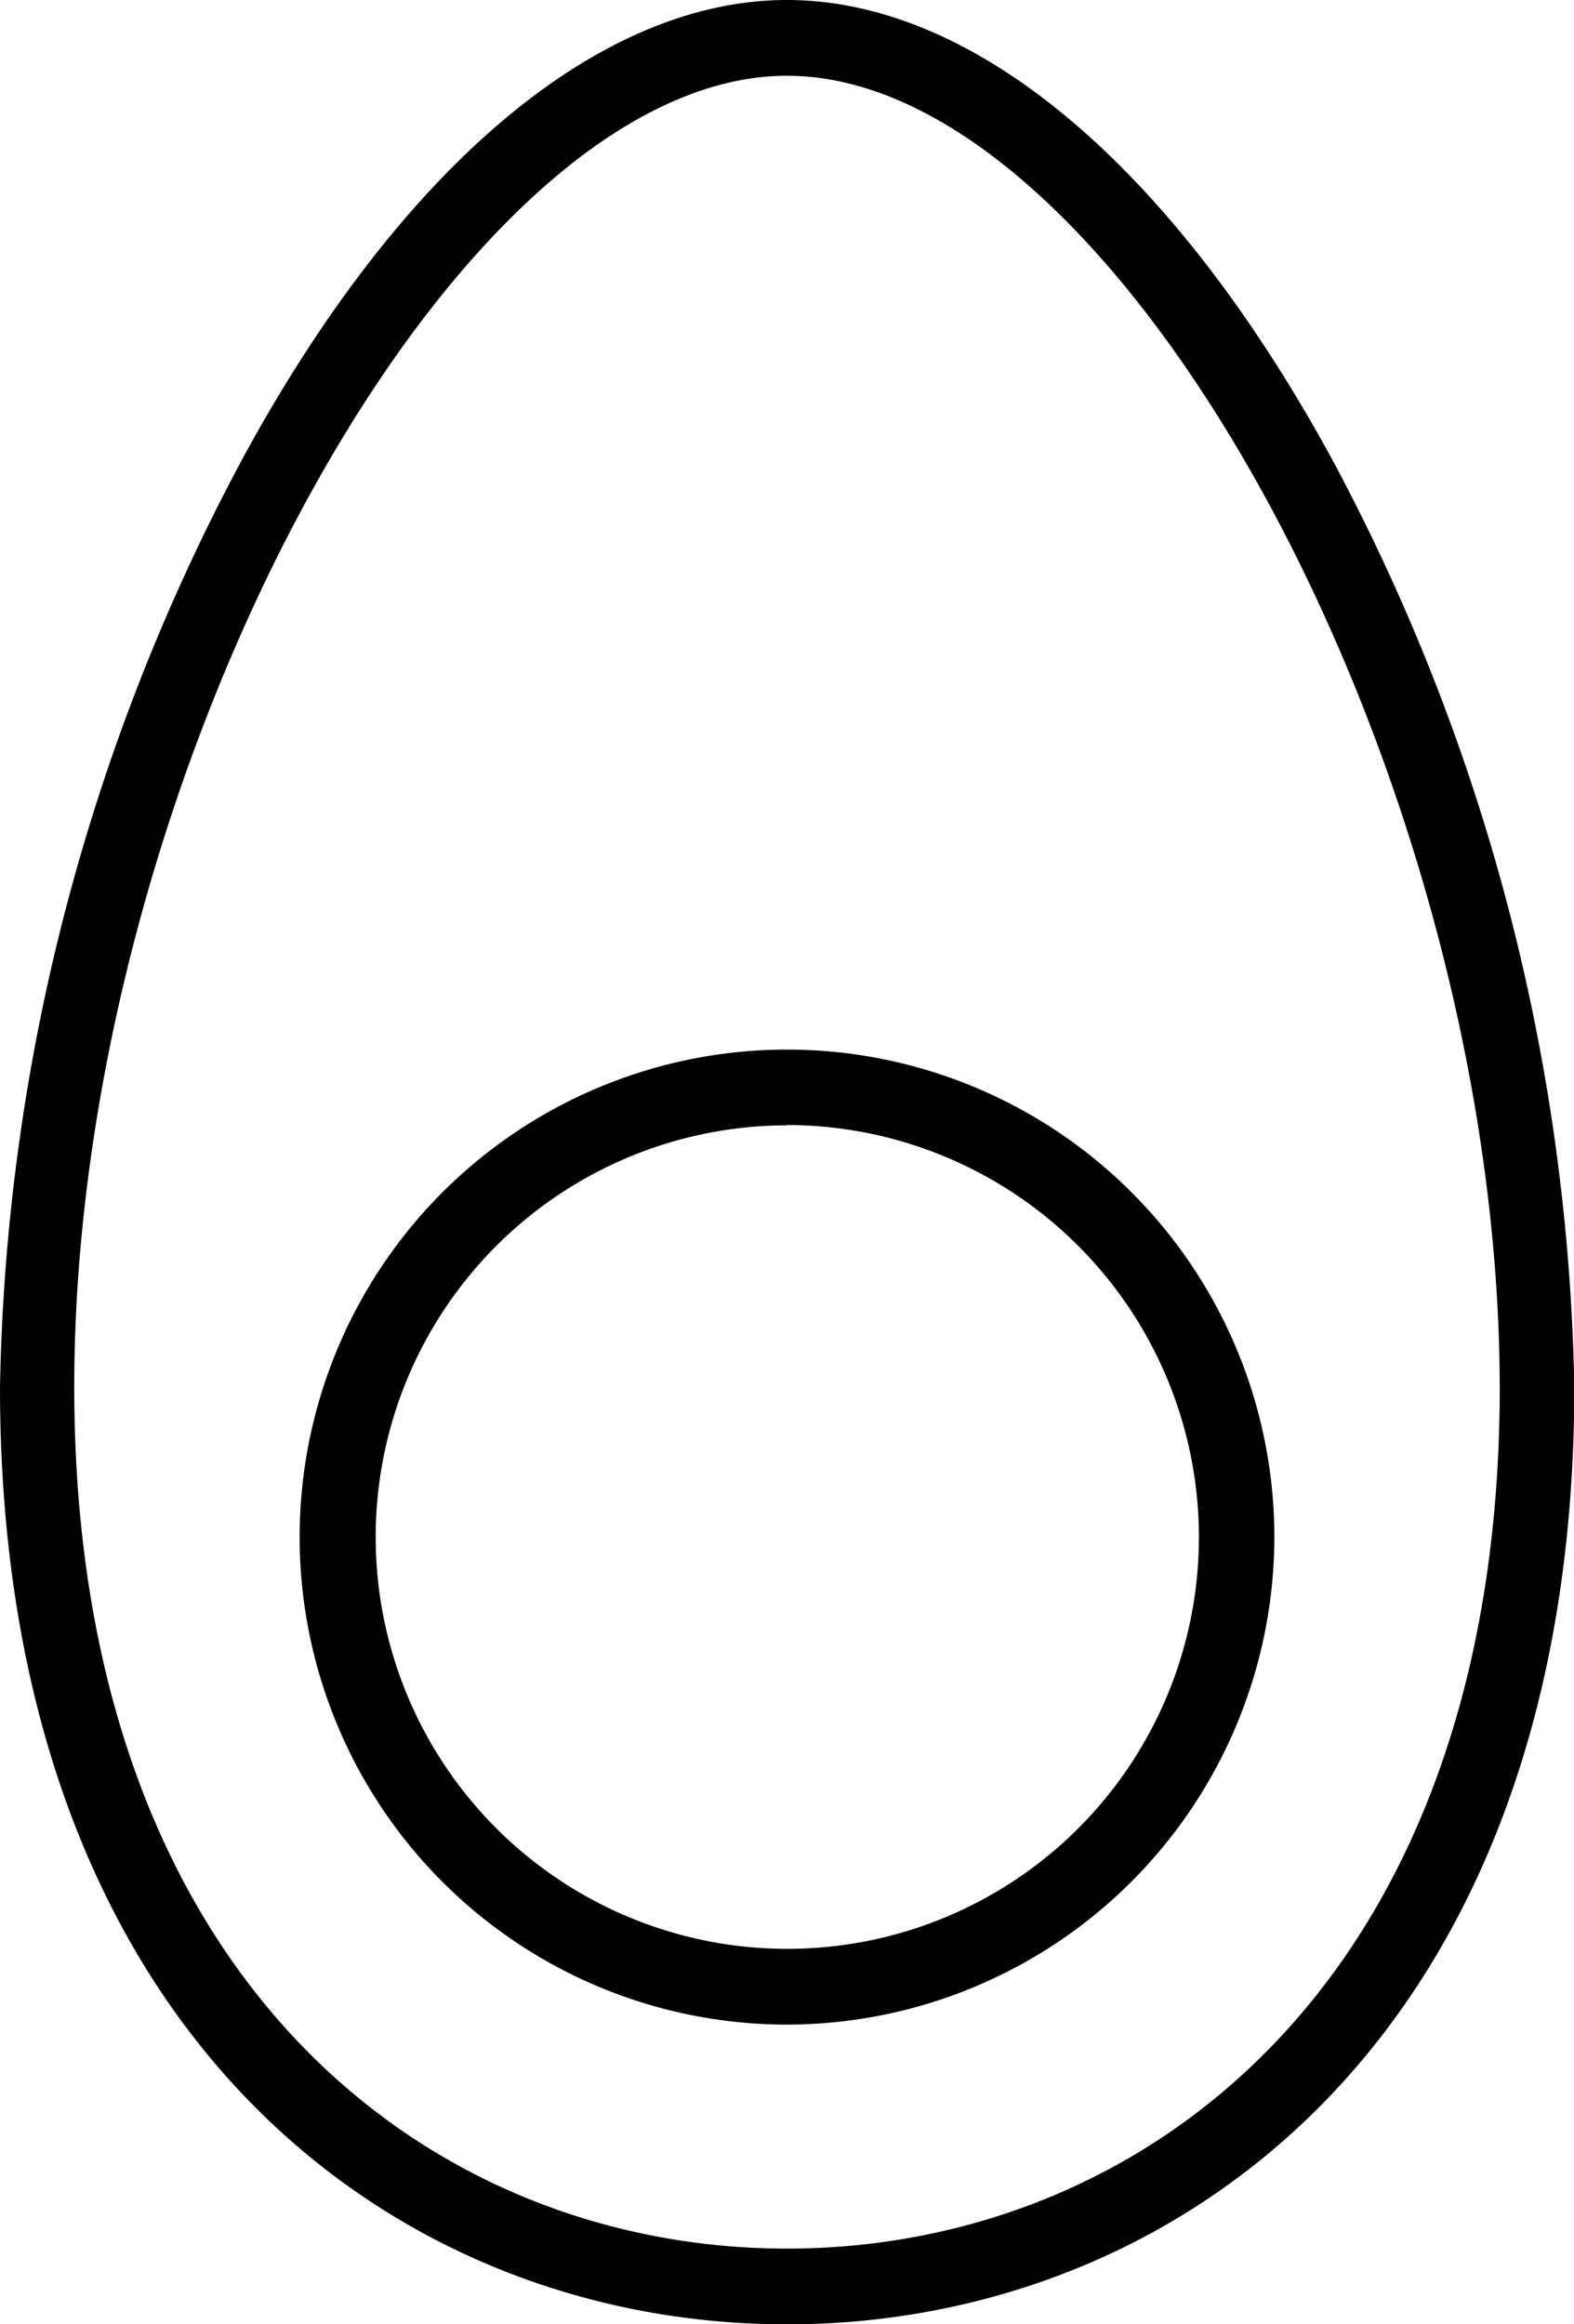
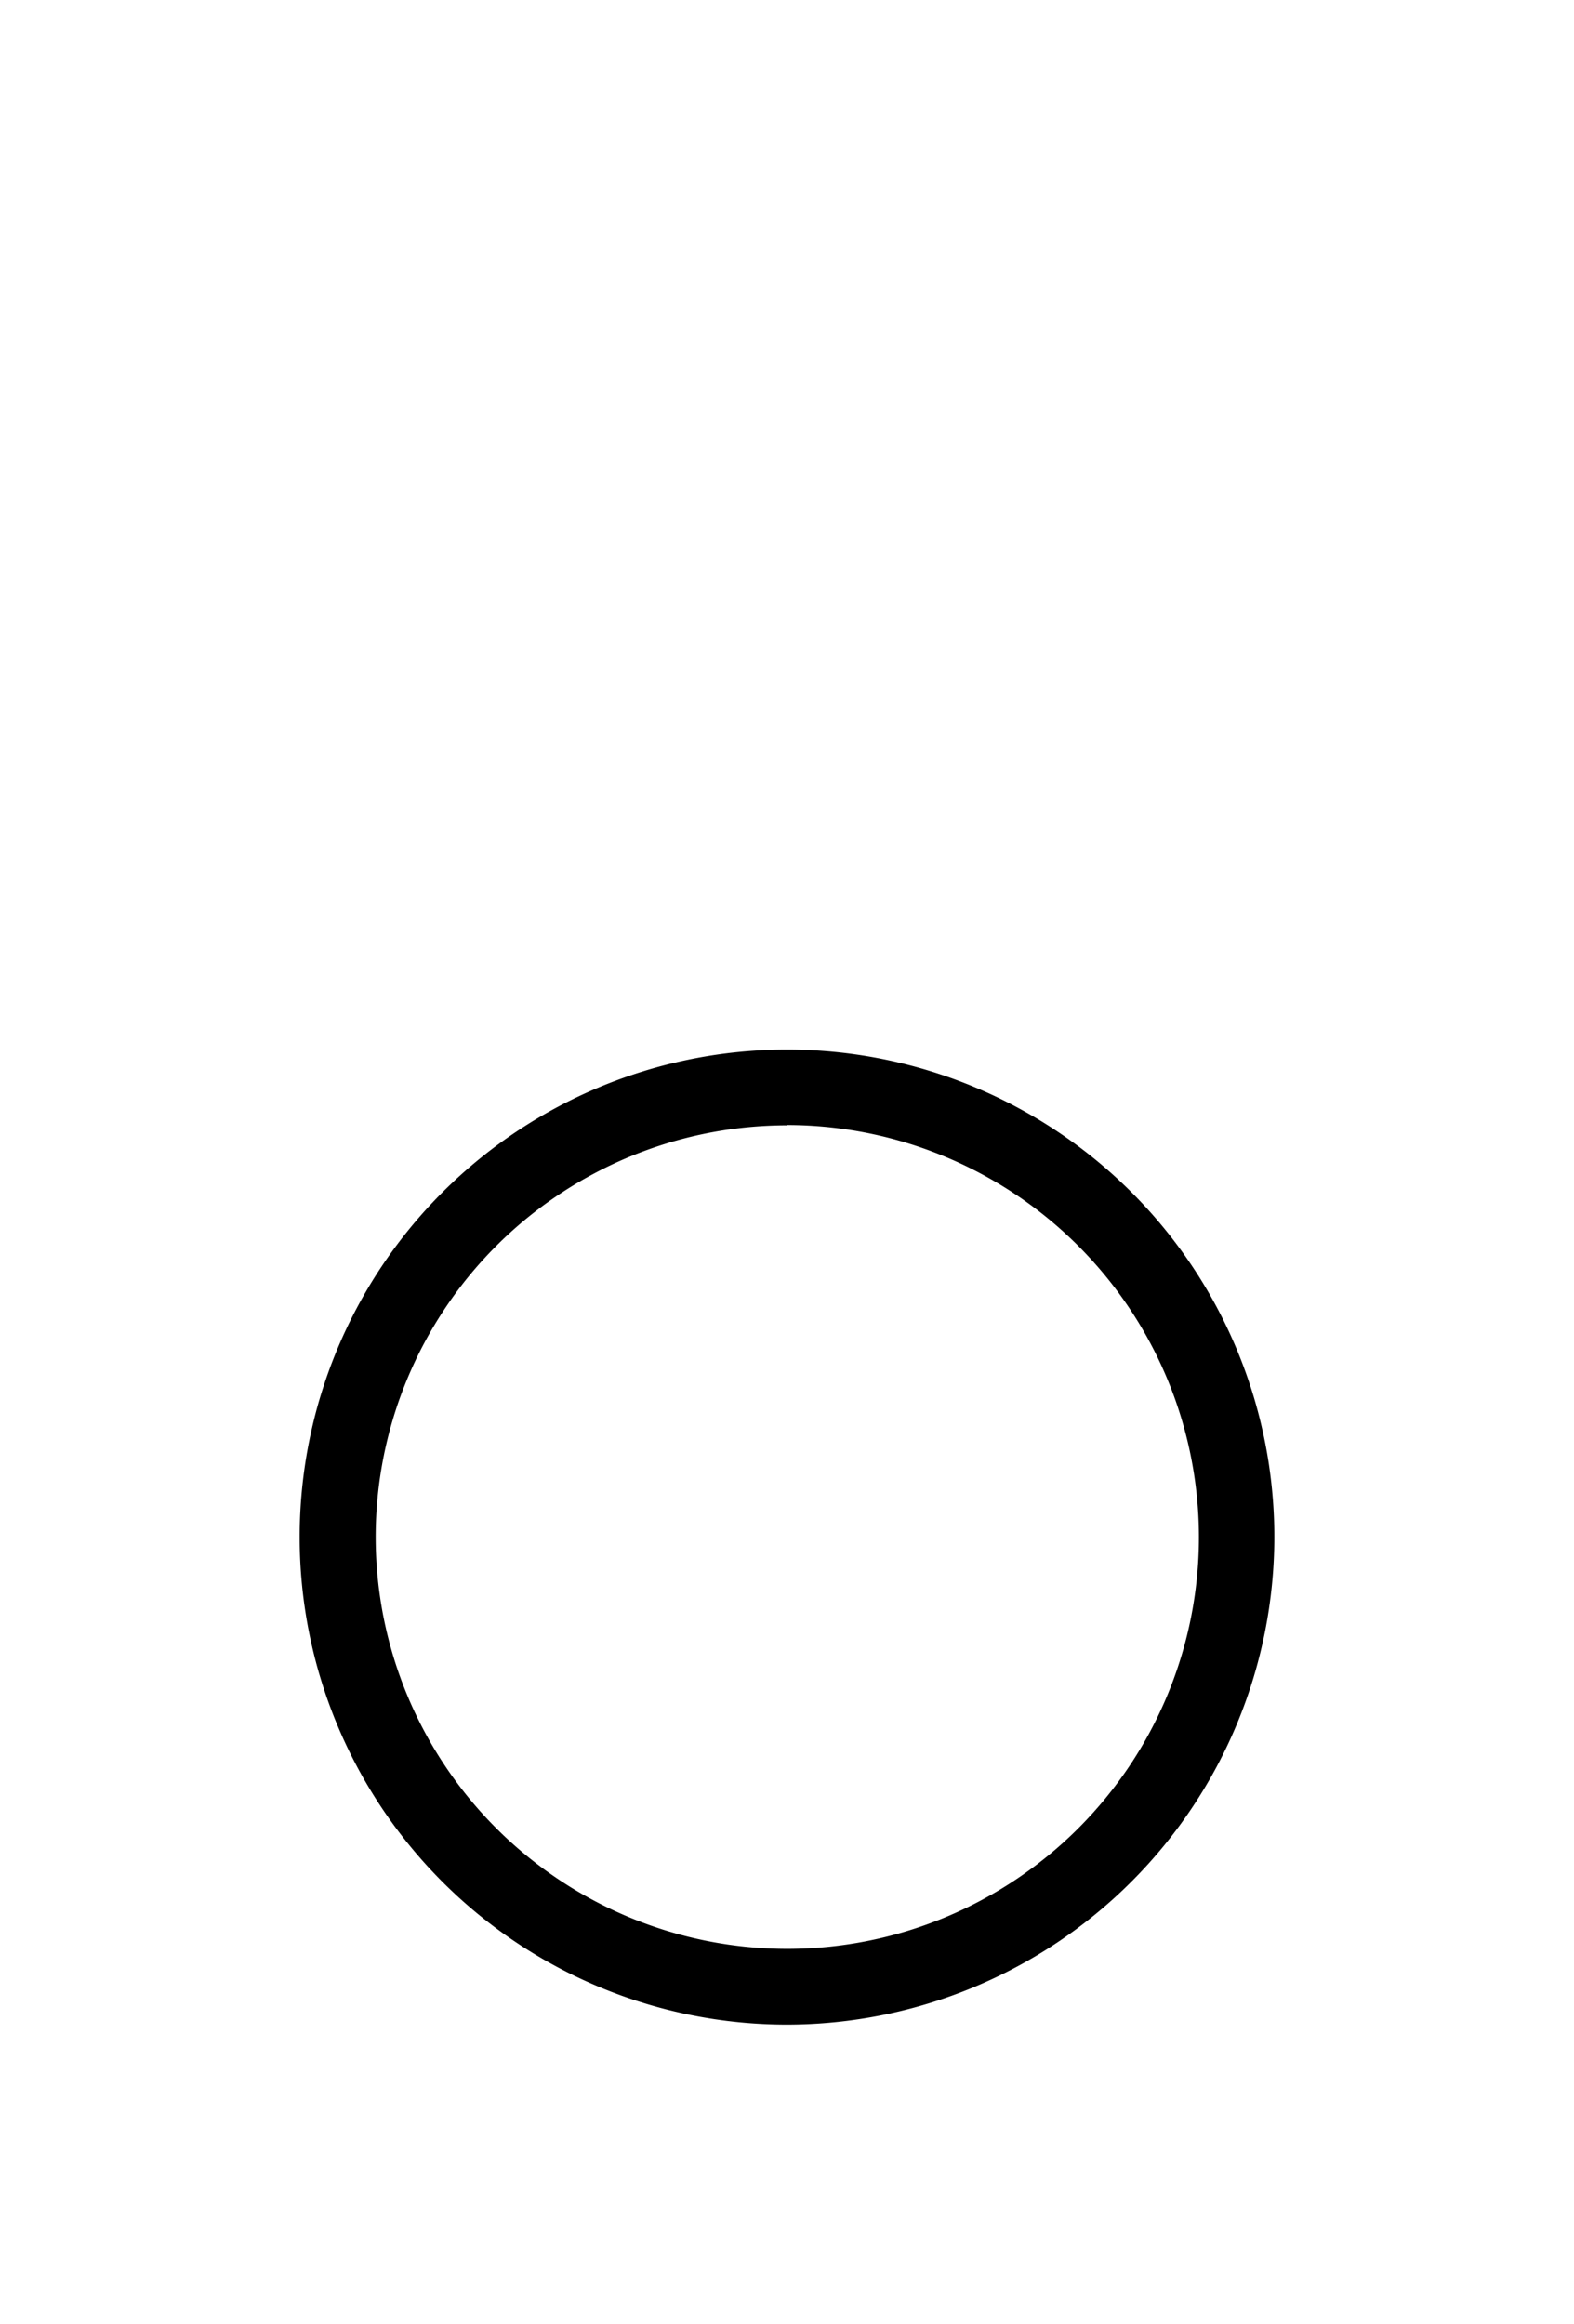
<svg xmlns="http://www.w3.org/2000/svg" viewBox="0 0 53 78.23">
  <g id="レイヤー_2" data-name="レイヤー 2">
    <g id="icons">
      <path d="M27.35,69A16.41,16.41,0,1,1,43.76,52.58,16.43,16.43,0,0,1,27.35,69Zm0-30.27A13.86,13.86,0,1,0,41.22,52.58,13.88,13.88,0,0,0,27.35,38.72Z" transform="translate(-0.85 -0.85)" />
-       <path d="M27.35,79.09C14.16,79.09.85,69.33.85,47.54A68.61,68.61,0,0,1,9,16.32C14.33,6.49,21,.85,27.35.85s13,5.64,18.36,15.47a68.61,68.61,0,0,1,8.15,31.22C53.86,69.33,40.55,79.09,27.35,79.09Zm0-75.69c-11.19,0-24,23.51-24,44.14,0,20,12,29,24,29s24-9,24-29C51.31,26.91,38.55,3.4,27.35,3.4Z" transform="translate(-0.85 -0.85)" />
    </g>
  </g>
</svg>